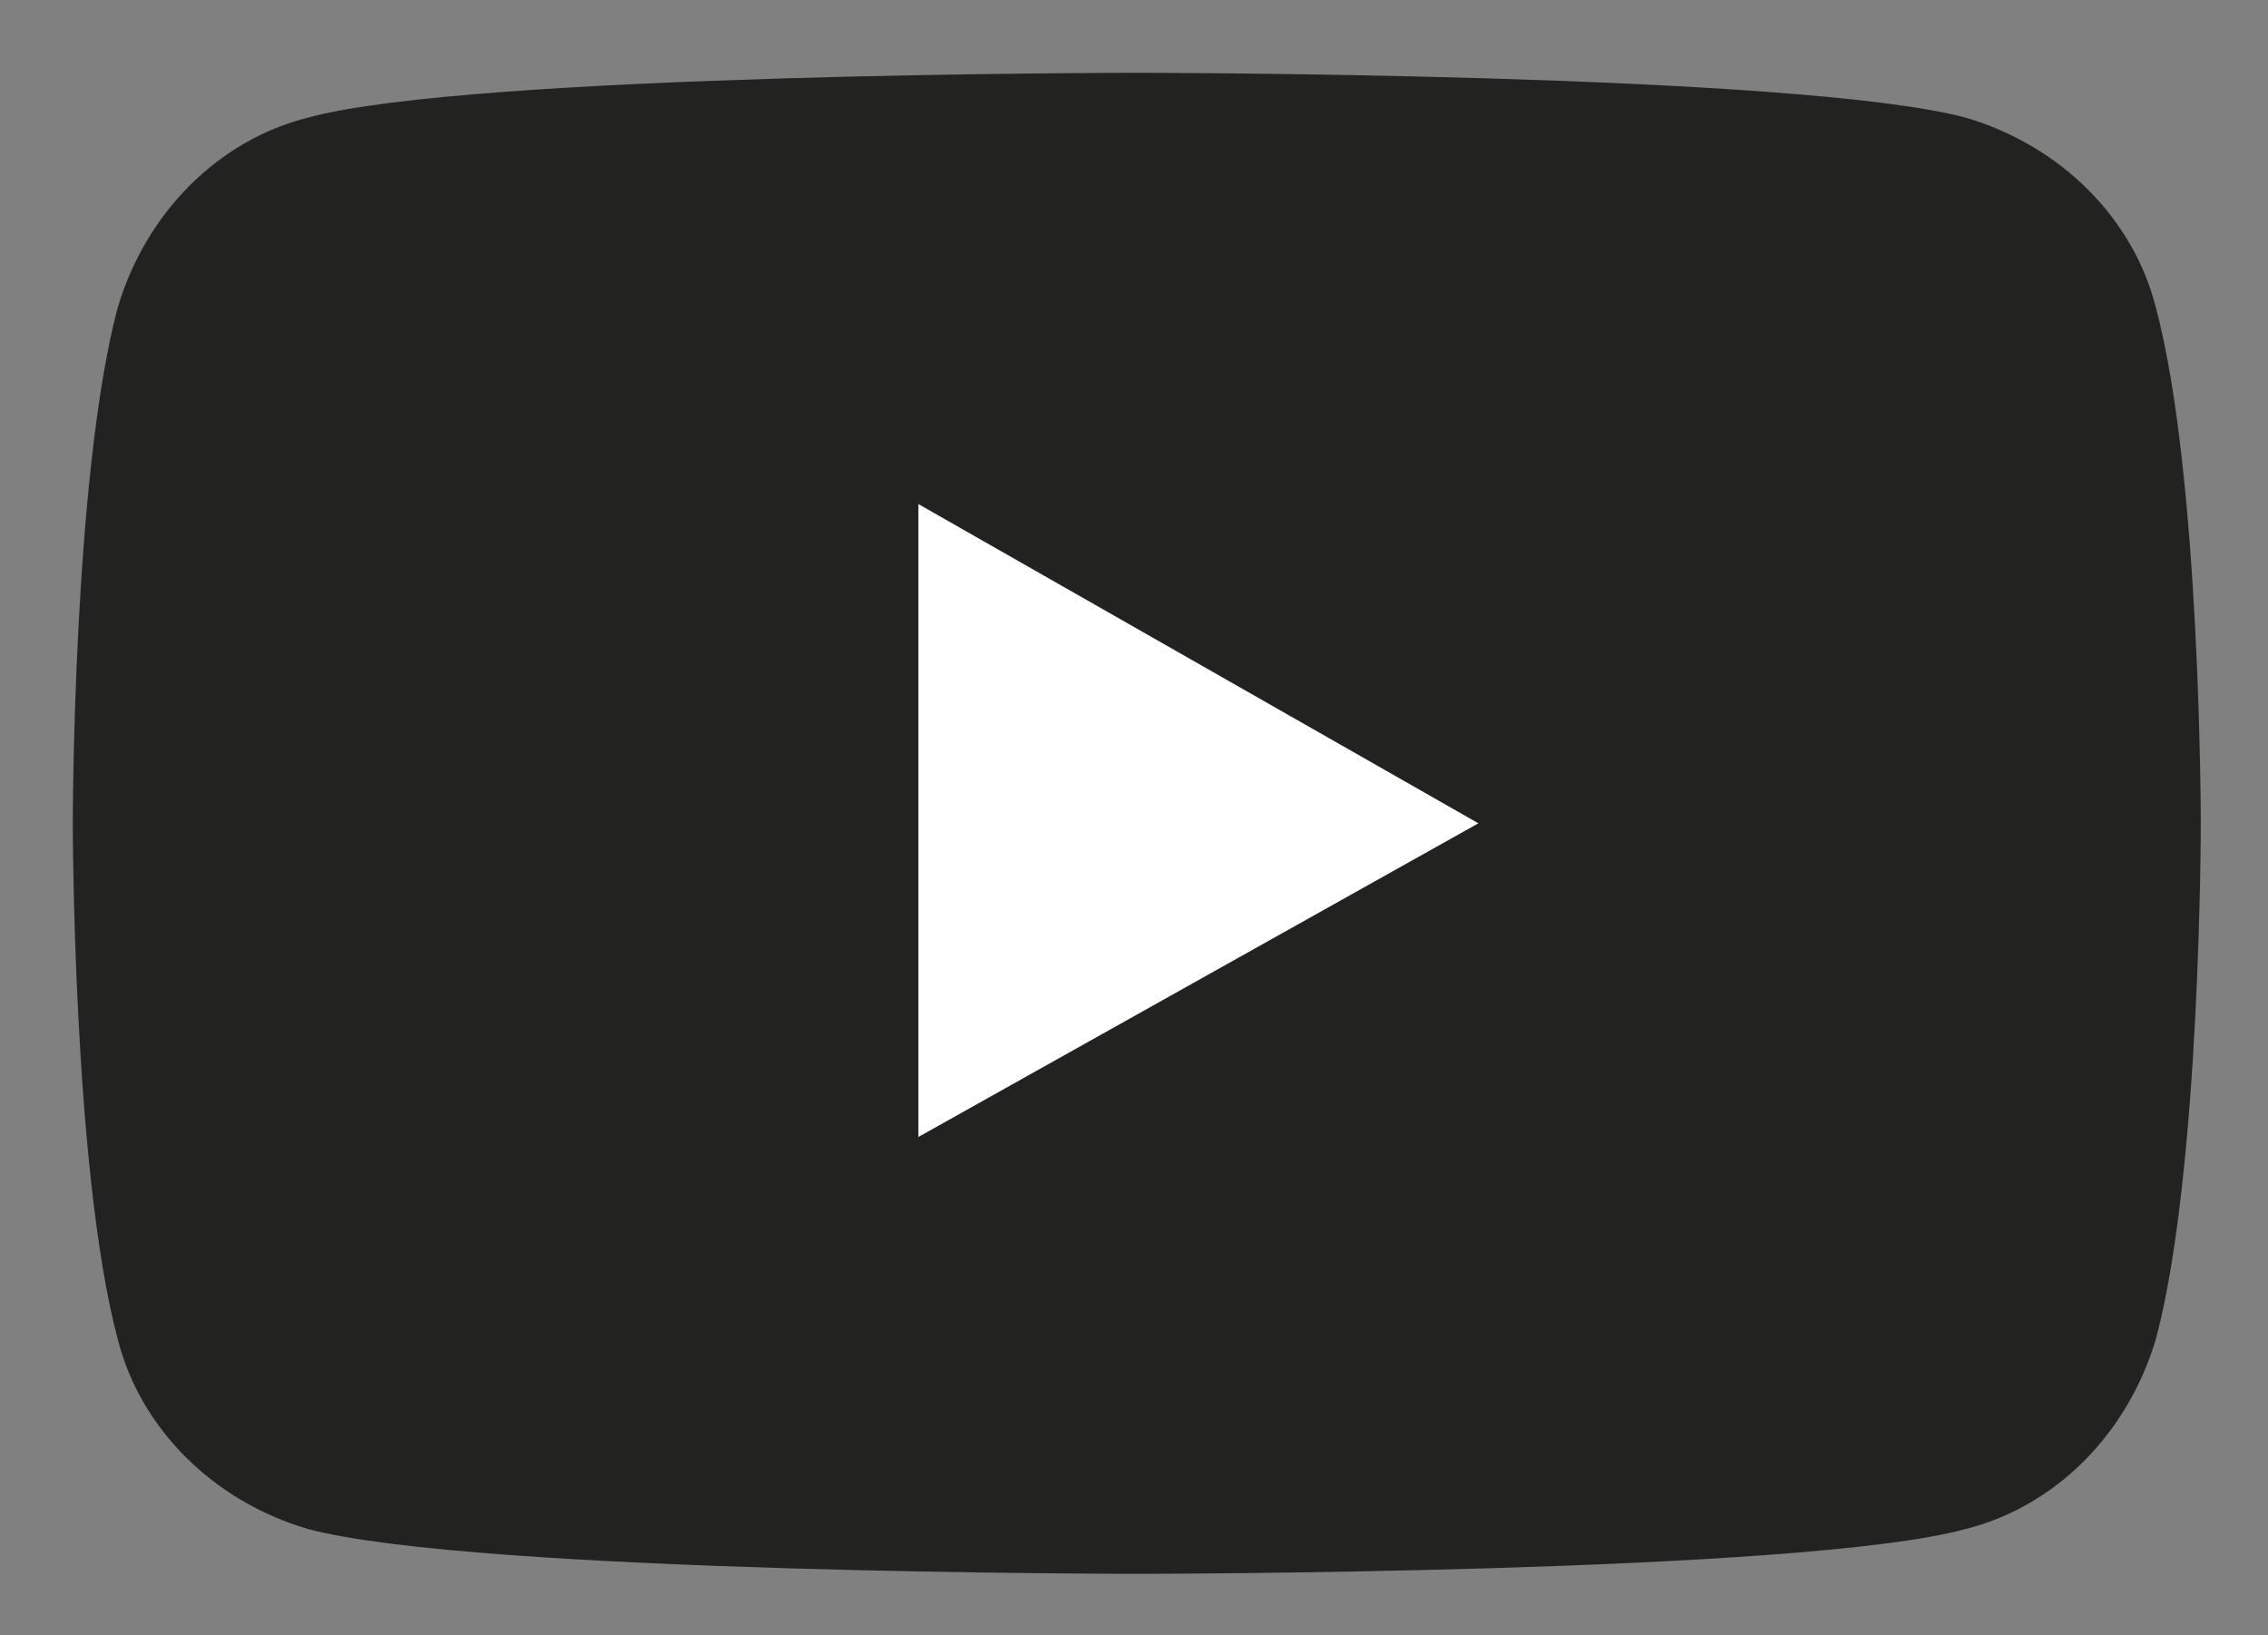
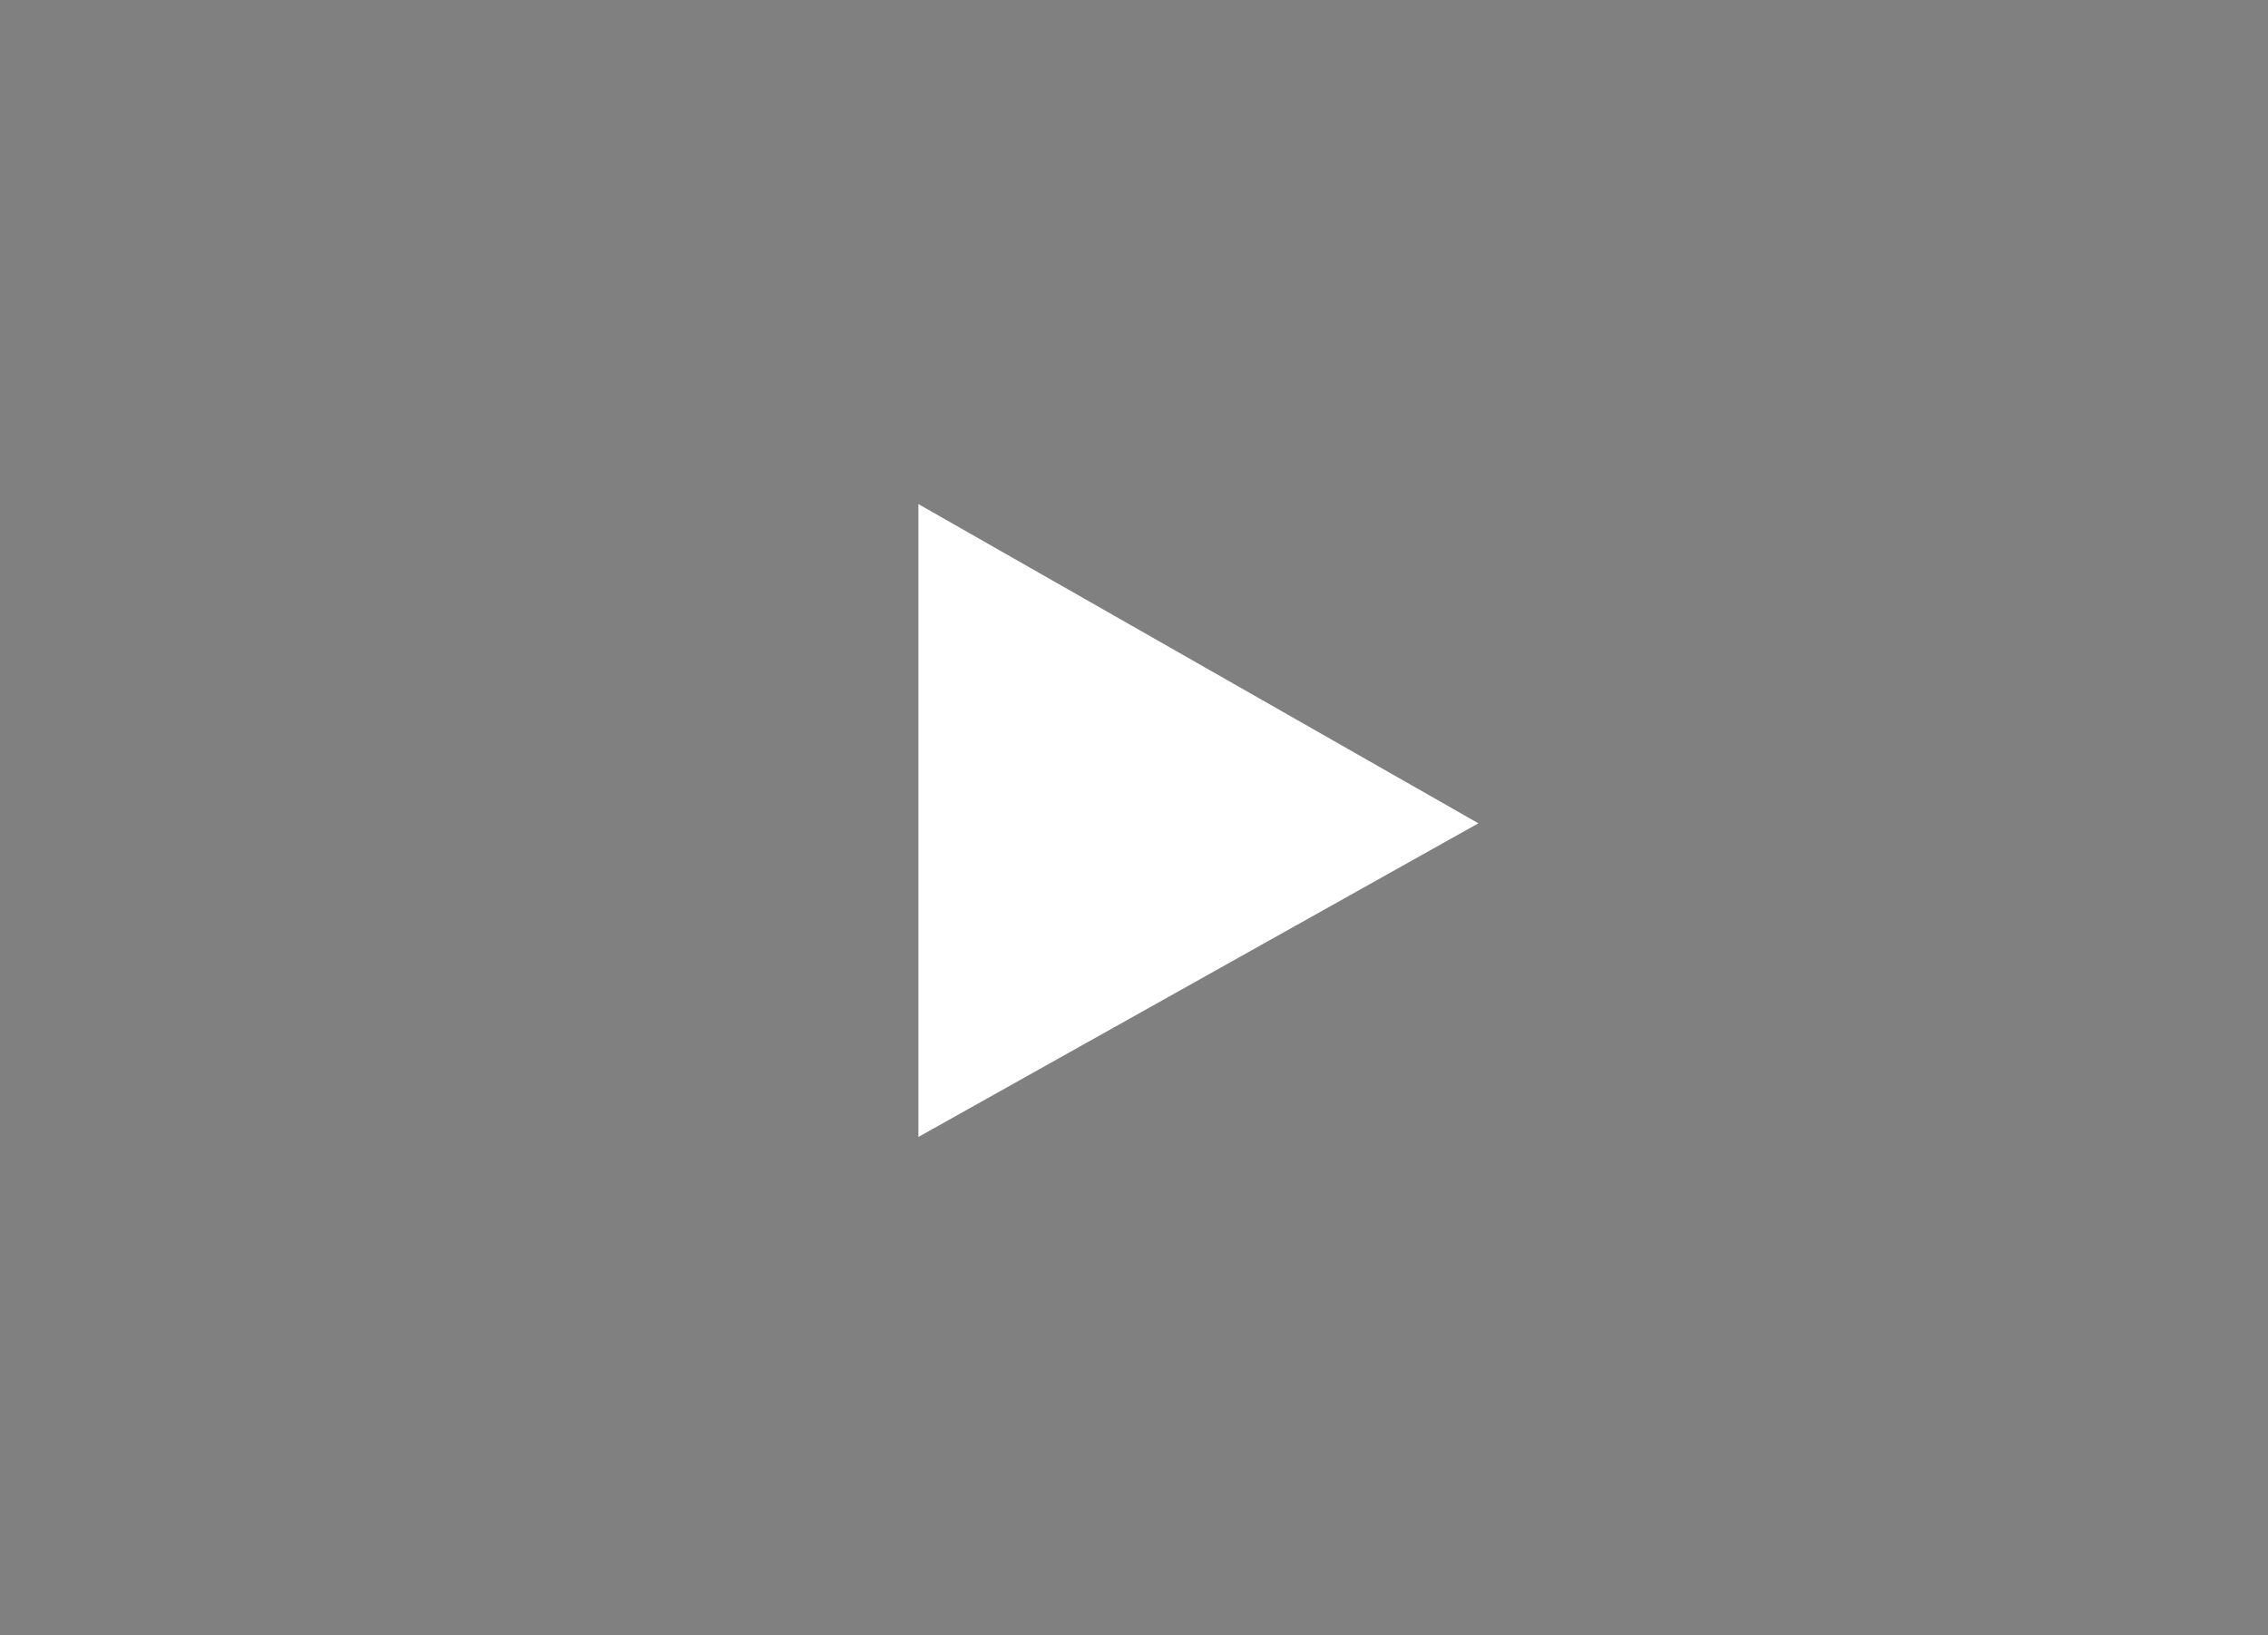
<svg xmlns="http://www.w3.org/2000/svg" id="Capa_1" data-name="Capa 1" version="1.1" viewBox="0 0 40.5 29.2">
  <rect x="0" y="0" width="40.5" height="29.2" fill="#808080" stroke="none" />
  <defs>
    <style>
      .cls-1 {
        fill: #222221;
      }

      .cls-1, .cls-2 {
        stroke-width: 0px;
      }

      .cls-2 {
        fill: #fff;
      }
    </style>
  </defs>
-   <path class="cls-1" d="M38.5,5.5c-.4-1.6-1.7-2.9-3.4-3.4-3-.8-14.8-.8-14.8-.8,0,0-11.9,0-14.8.8-1.6.4-2.9,1.7-3.4,3.4-.8,3-.8,9.2-.8,9.2,0,0,0,6.2.8,9.2.4,1.6,1.7,2.9,3.4,3.4,3,.8,14.8.8,14.8.8,0,0,11.9,0,14.8-.8,1.6-.4,2.9-1.7,3.4-3.4.8-3,.8-9.2.8-9.2,0,0,0-6.2-.8-9.2Z" />
  <polygon class="cls-2" points="16.4 20.3 16.4 9 26.4 14.7 16.4 20.3" />
</svg>